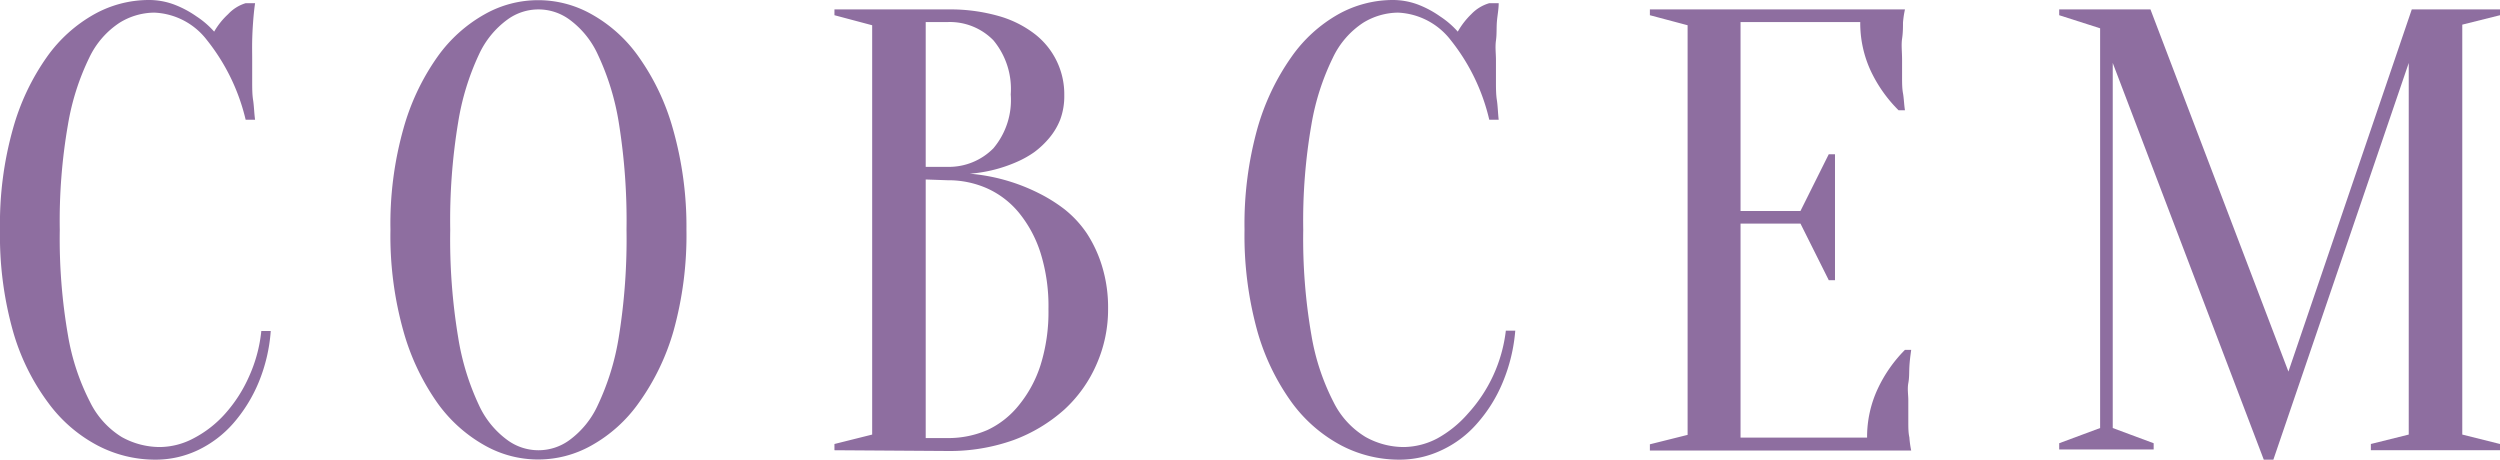
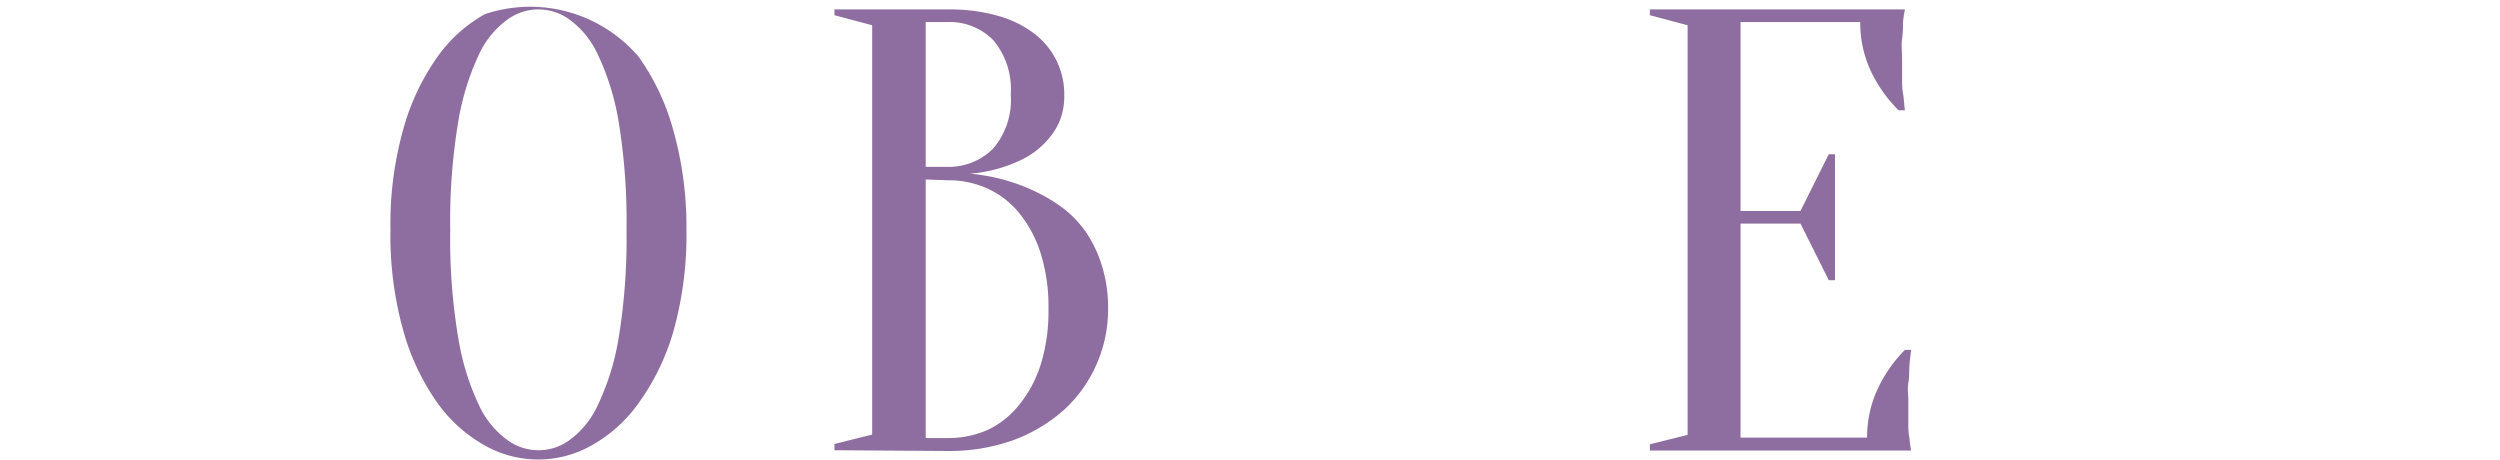
<svg xmlns="http://www.w3.org/2000/svg" viewBox="0 0 164.36 30.22">
  <defs>
    <style>.cls-1{fill:#8e6ea0;}</style>
  </defs>
  <g id="Слой_2" data-name="Слой 2">
    <g id="Слой_1-2" data-name="Слой 1">
-       <path class="cls-1" d="M10.14.83a4.4,4.4,0,0,0-2.27.66,5.62,5.62,0,0,0-2,2.3A16.06,16.06,0,0,0,4.47,8.18a36.86,36.86,0,0,0-.54,6.93,37.05,37.05,0,0,0,.54,6.94,15,15,0,0,0,1.45,4.38A5.61,5.61,0,0,0,8,28.73a5.17,5.17,0,0,0,2.53.66,4.8,4.8,0,0,0,2.19-.57A7.26,7.26,0,0,0,14.8,27.2a9.3,9.3,0,0,0,1.57-2.44,9.57,9.57,0,0,0,.81-3h.62A10.87,10.87,0,0,1,17,25.15a9.8,9.8,0,0,1-1.67,2.69A7.22,7.22,0,0,1,13,29.6a6.49,6.49,0,0,1-2.82.62,8.17,8.17,0,0,1-3.76-.93,9.53,9.53,0,0,1-3.25-2.81A14.52,14.52,0,0,1,.85,21.76,23.15,23.15,0,0,1,0,15.11,23.08,23.08,0,0,1,.85,8.47,15.22,15.22,0,0,1,3.08,3.75,9.5,9.5,0,0,1,6.21.93,7.39,7.39,0,0,1,9.73,0a4.73,4.73,0,0,1,1.8.33,6.71,6.71,0,0,1,1.39.75,5.74,5.74,0,0,1,1.16,1A4.82,4.82,0,0,1,15,.93,2.61,2.61,0,0,1,16.15.21h.62c-.06.41-.1.83-.13,1.24s-.05.79-.06,1.22,0,.85,0,1.26,0,.93,0,1.39,0,.88.06,1.26.07.87.13,1.29h-.62A13.27,13.27,0,0,0,13.6,2.63,4.59,4.59,0,0,0,10.14.83Z" />
-       <path class="cls-1" d="M45.13,15.11a23.51,23.51,0,0,1-.85,6.65A15.34,15.34,0,0,1,42,26.48a9.45,9.45,0,0,1-3.12,2.81,7.13,7.13,0,0,1-7,0,9.57,9.57,0,0,1-3.13-2.81,15.33,15.33,0,0,1-2.23-4.72,23.15,23.15,0,0,1-.85-6.65,23.08,23.08,0,0,1,.85-6.64,15.22,15.22,0,0,1,2.23-4.72A9.5,9.5,0,0,1,31.88.93a7.13,7.13,0,0,1,7,0A9.37,9.37,0,0,1,42,3.75a15.23,15.23,0,0,1,2.24,4.72A23.44,23.44,0,0,1,45.13,15.11Zm-3.94,0a40.5,40.5,0,0,0-.51-7.06A16.67,16.67,0,0,0,39.31,3.6a5.87,5.87,0,0,0-1.88-2.32,3.45,3.45,0,0,0-4.06,0A5.88,5.88,0,0,0,31.48,3.6a16.7,16.7,0,0,0-1.36,4.45,39.43,39.43,0,0,0-.52,7.06,39.35,39.35,0,0,0,.52,7.06,16.58,16.58,0,0,0,1.36,4.45,5.88,5.88,0,0,0,1.89,2.32,3.45,3.45,0,0,0,4.06,0,5.87,5.87,0,0,0,1.88-2.32,16.55,16.55,0,0,0,1.37-4.45A40.42,40.42,0,0,0,41.19,15.11Z" />
+       <path class="cls-1" d="M45.13,15.11a23.51,23.51,0,0,1-.85,6.65A15.34,15.34,0,0,1,42,26.48a9.45,9.45,0,0,1-3.12,2.81,7.13,7.13,0,0,1-7,0,9.57,9.57,0,0,1-3.13-2.81,15.33,15.33,0,0,1-2.23-4.72,23.15,23.15,0,0,1-.85-6.65,23.08,23.08,0,0,1,.85-6.64,15.22,15.22,0,0,1,2.23-4.72A9.5,9.5,0,0,1,31.88.93A9.37,9.37,0,0,1,42,3.75a15.23,15.23,0,0,1,2.24,4.72A23.44,23.44,0,0,1,45.13,15.11Zm-3.94,0a40.5,40.5,0,0,0-.51-7.06A16.67,16.67,0,0,0,39.31,3.6a5.87,5.87,0,0,0-1.88-2.32,3.45,3.45,0,0,0-4.06,0A5.88,5.88,0,0,0,31.48,3.6a16.7,16.7,0,0,0-1.36,4.45,39.43,39.43,0,0,0-.52,7.06,39.35,39.35,0,0,0,.52,7.06,16.58,16.58,0,0,0,1.36,4.45,5.88,5.88,0,0,0,1.89,2.32,3.45,3.45,0,0,0,4.06,0,5.87,5.87,0,0,0,1.88-2.32,16.55,16.55,0,0,0,1.37-4.45A40.42,40.42,0,0,0,41.19,15.11Z" />
      <path class="cls-1" d="M54.86,29.6v-.41l2.48-.62V1.66L54.86,1V.62h7.45a11.62,11.62,0,0,1,3.37.44,7,7,0,0,1,2.38,1.2,5,5,0,0,1,1.91,4,4.42,4.42,0,0,1-.27,1.61A4.36,4.36,0,0,1,69,9.05,5.72,5.72,0,0,1,68,10a6.47,6.47,0,0,1-1.14.64,9.47,9.47,0,0,1-3.1.78,12.39,12.39,0,0,1,4.55,1.29A10.31,10.31,0,0,1,70,13.77a7.07,7.07,0,0,1,1.45,1.57,8.4,8.4,0,0,1,1,2.15,9.23,9.23,0,0,1,.4,2.8,8.92,8.92,0,0,1-.75,3.64,8.78,8.78,0,0,1-2.13,3,10.43,10.43,0,0,1-3.33,2,12.48,12.48,0,0,1-4.35.72Zm6-18.63h1.45a4.11,4.11,0,0,0,3-1.22,4.92,4.92,0,0,0,1.14-3.54,5,5,0,0,0-1.14-3.56,4,4,0,0,0-3-1.2H60.86Zm0,.83v17h1.45a6.44,6.44,0,0,0,2.61-.53A5.8,5.8,0,0,0,67,26.62,8,8,0,0,0,68.41,24a11.67,11.67,0,0,0,.52-3.68,11.7,11.7,0,0,0-.52-3.69A8,8,0,0,0,67,14a5.77,5.77,0,0,0-2.09-1.61,6.29,6.29,0,0,0-2.61-.54Z" />
-       <path class="cls-1" d="M91.91.83a4.46,4.46,0,0,0-2.28.66,5.61,5.61,0,0,0-2,2.3,16.06,16.06,0,0,0-1.41,4.39,36.86,36.86,0,0,0-.54,6.93,37.05,37.05,0,0,0,.54,6.94,15,15,0,0,0,1.45,4.38,5.55,5.55,0,0,0,2.11,2.3,5.16,5.16,0,0,0,2.52.66,4.84,4.84,0,0,0,2.2-.57,7.4,7.4,0,0,0,2-1.62A9.77,9.77,0,0,0,99,21.74h.62a11.15,11.15,0,0,1-.83,3.41,9.59,9.59,0,0,1-1.68,2.69,7,7,0,0,1-2.34,1.76,6.44,6.44,0,0,1-2.81.62,8.21,8.21,0,0,1-3.77-.93,9.62,9.62,0,0,1-3.25-2.81,14.93,14.93,0,0,1-2.28-4.72,23.53,23.53,0,0,1-.84-6.65,23.46,23.46,0,0,1,.84-6.64,15.46,15.46,0,0,1,2.24-4.72A9.4,9.4,0,0,1,88,.93,7.39,7.39,0,0,1,91.5,0a4.73,4.73,0,0,1,1.8.33,6.62,6.62,0,0,1,1.38.75,5.74,5.74,0,0,1,1.16,1A5.08,5.08,0,0,1,96.73.93,2.66,2.66,0,0,1,97.91.21h.62c0,.41-.09.83-.12,1.24s0,.79-.06,1.22,0,.85,0,1.26,0,.93,0,1.39,0,.88.06,1.26.07.87.12,1.29h-.62a13.14,13.14,0,0,0-2.54-5.24A4.63,4.63,0,0,0,91.91.83Z" />
      <path class="cls-1" d="M122.75,28.77a7.48,7.48,0,0,1,.71-3.23A9.08,9.08,0,0,1,125.24,23h.41c-.05.36-.1.73-.12,1.12s0,.69-.07,1.07,0,.76,0,1.12c0,.52,0,1,0,1.39s0,.75.07,1.05a6.31,6.31,0,0,0,.12.87H108.47v-.41l2.48-.62V1.66L108.47,1V.62h16.77a6.2,6.2,0,0,0-.13.87c0,.3,0,.66-.06,1.06s0,.86,0,1.38,0,.77,0,1.14,0,.73.06,1.06.07.76.13,1.12h-.42A9.13,9.13,0,0,1,123,4.68a7.47,7.47,0,0,1-.7-3.23h-7.87V13.87h3.94l1.86-3.73h.41v8.28h-.41l-1.86-3.72h-3.94V28.77Z" />
-       <path class="cls-1" d="M158.56.62h5.8V1l-2.48.62V28.57l2.48.62v.41h-8.49v-.41l2.49-.62V4.14l-8.9,26.08h-.63L138.9,4.14v24l2.69,1v.41h-6.21v-.41l2.69-1V1.86L135.38,1V.62h6l9.07,23.81Z" />
    </g>
  </g>
</svg>